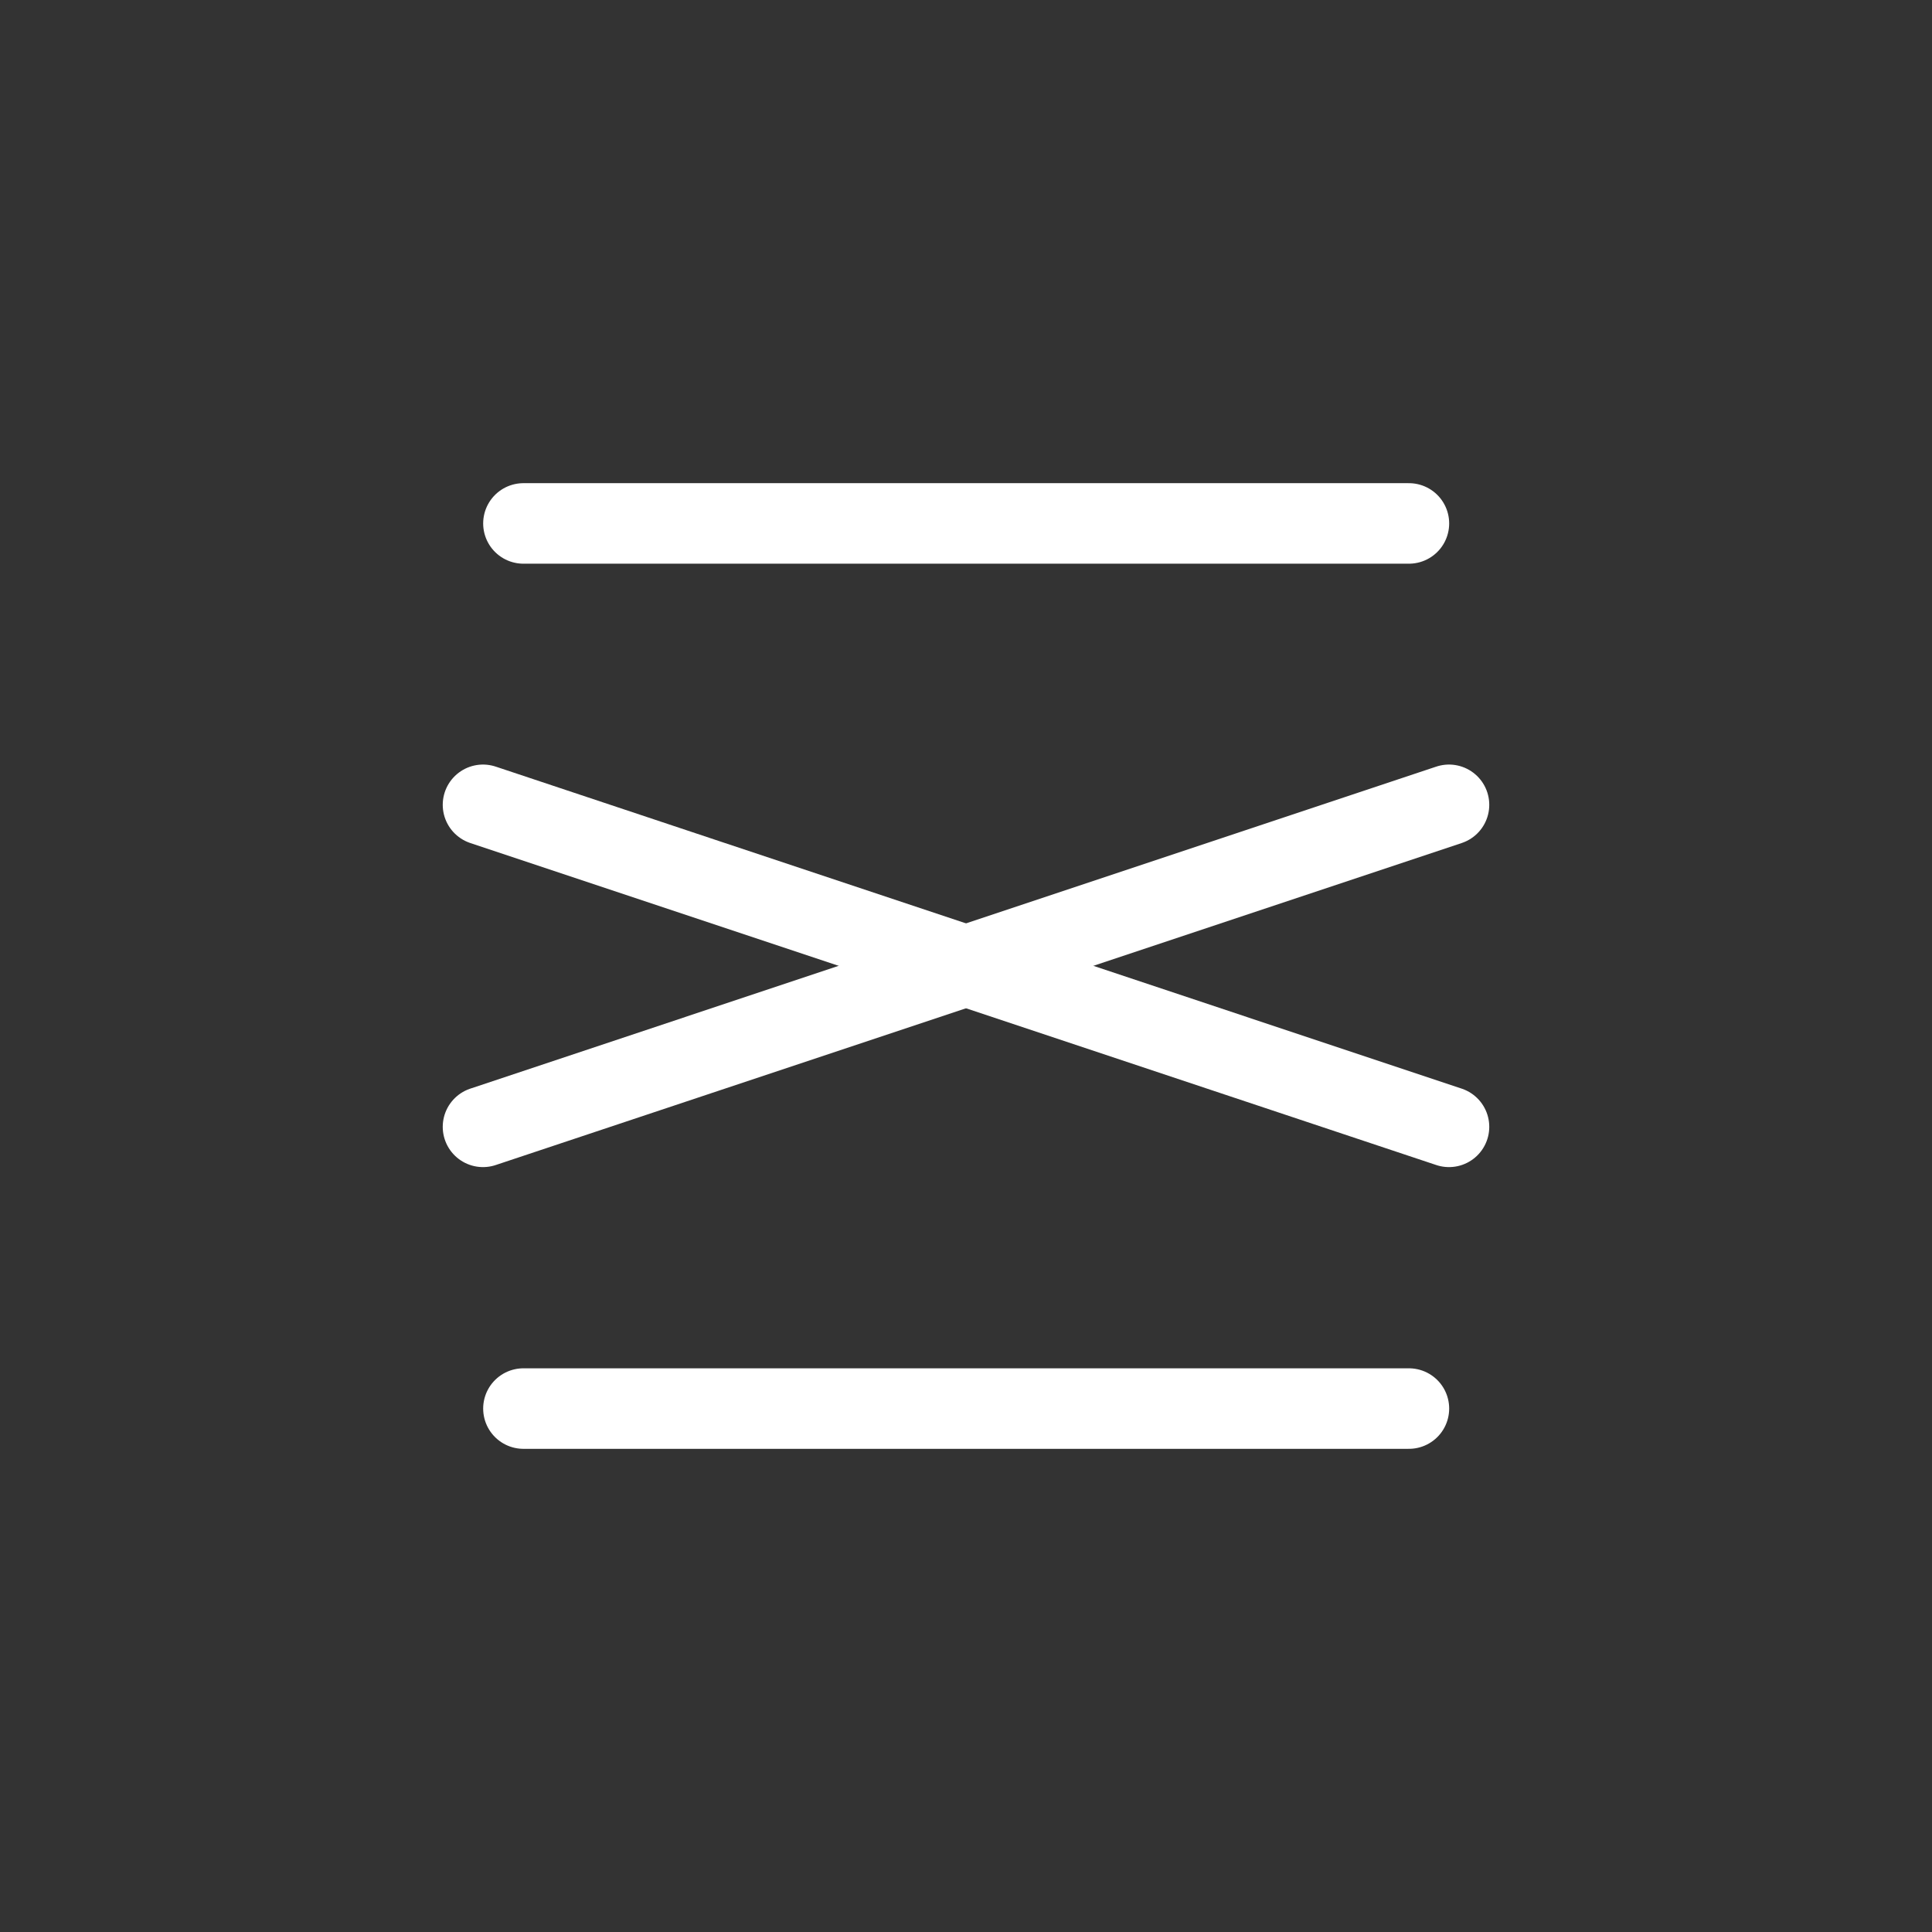
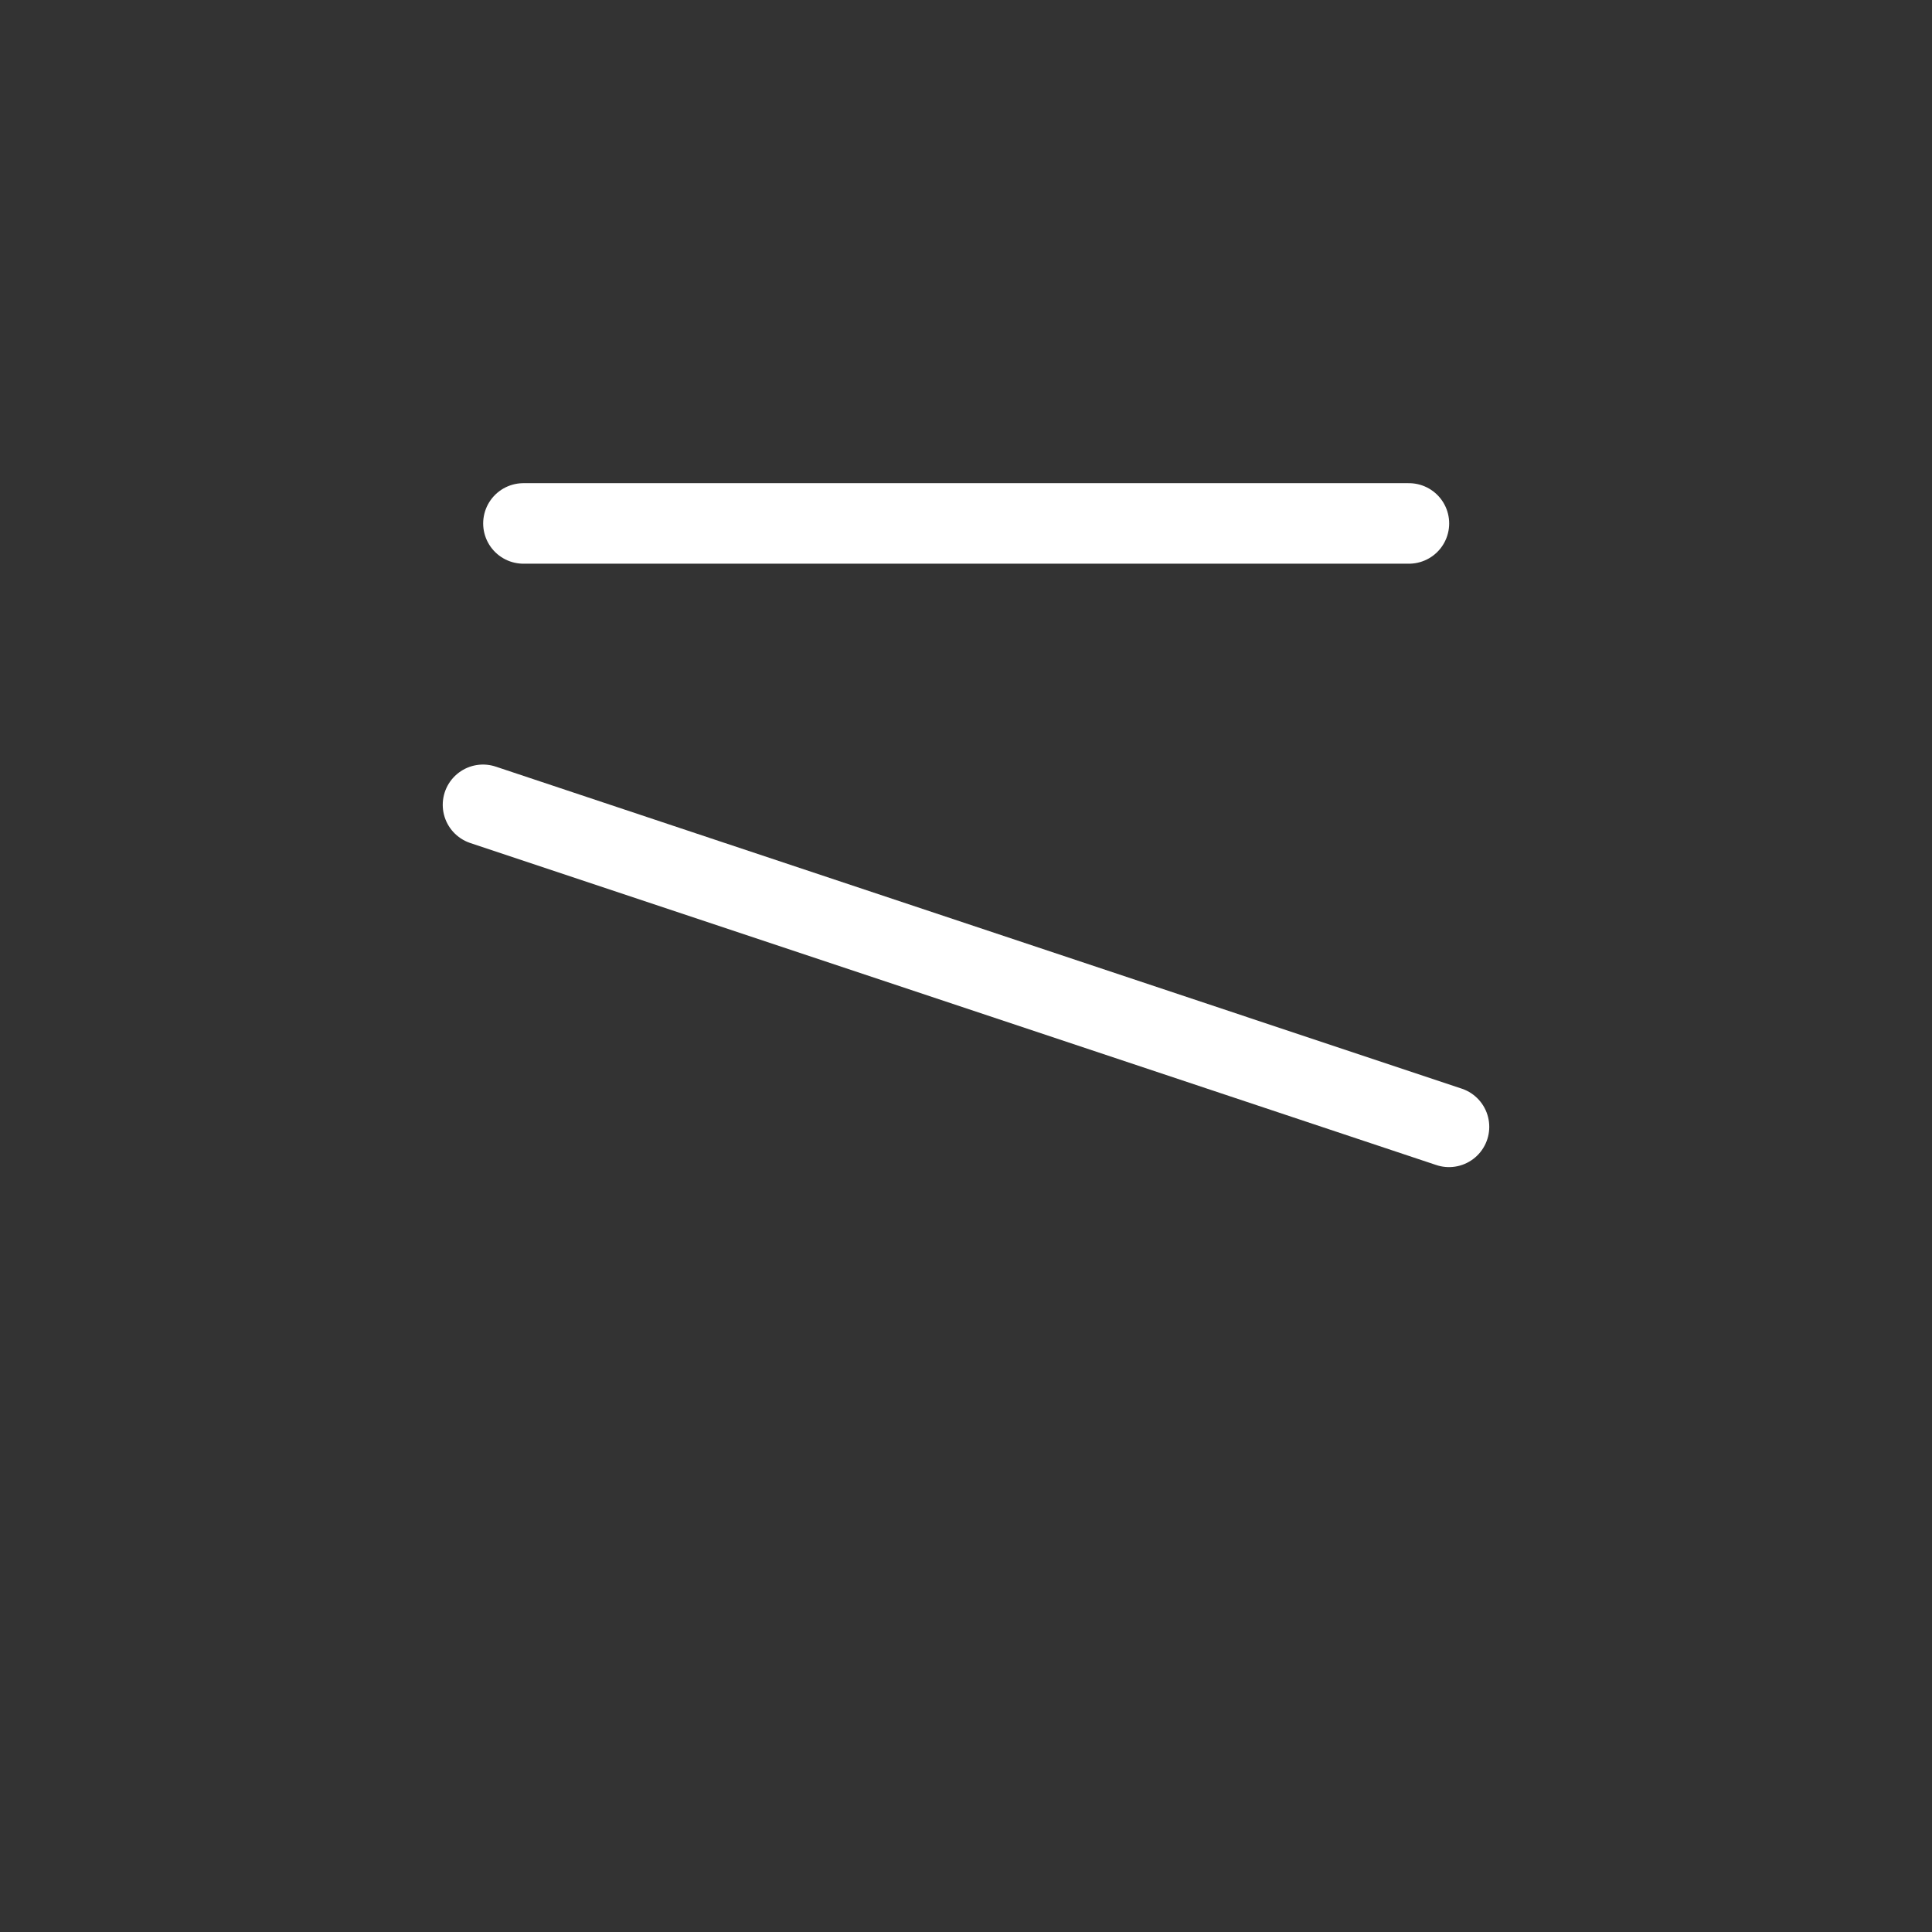
<svg xmlns="http://www.w3.org/2000/svg" width="28" height="28" viewBox="0 0 28 28" fill="none">
  <rect x="0" y="0" width="28" height="28" fill="#333333" stroke="none" />
  <path d="M7.586 7.586H20.419" stroke="white" stroke-width="1.167" stroke-linecap="round" stroke-linejoin="round" />
-   <path d="M7.586 20.414H20.419" stroke="white" stroke-width="1.167" stroke-linecap="round" stroke-linejoin="round" />
  <path d="M7 11.664L21 16.331" stroke="white" stroke-width="1.167" stroke-linecap="round" stroke-linejoin="round" />
-   <path d="M7 16.331L21 11.664" stroke="white" stroke-width="1.167" stroke-linecap="round" stroke-linejoin="round" />
</svg>